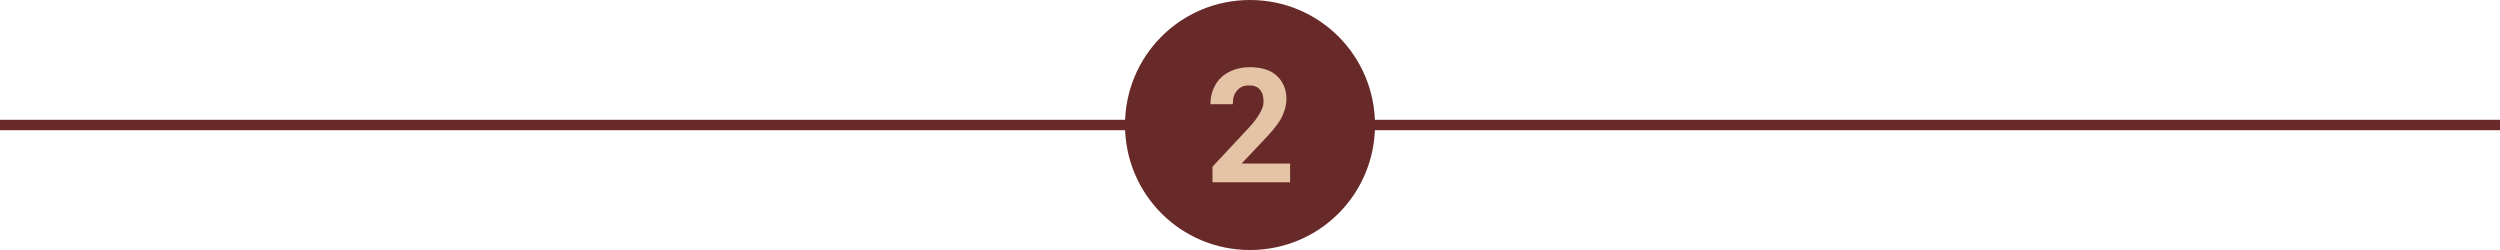
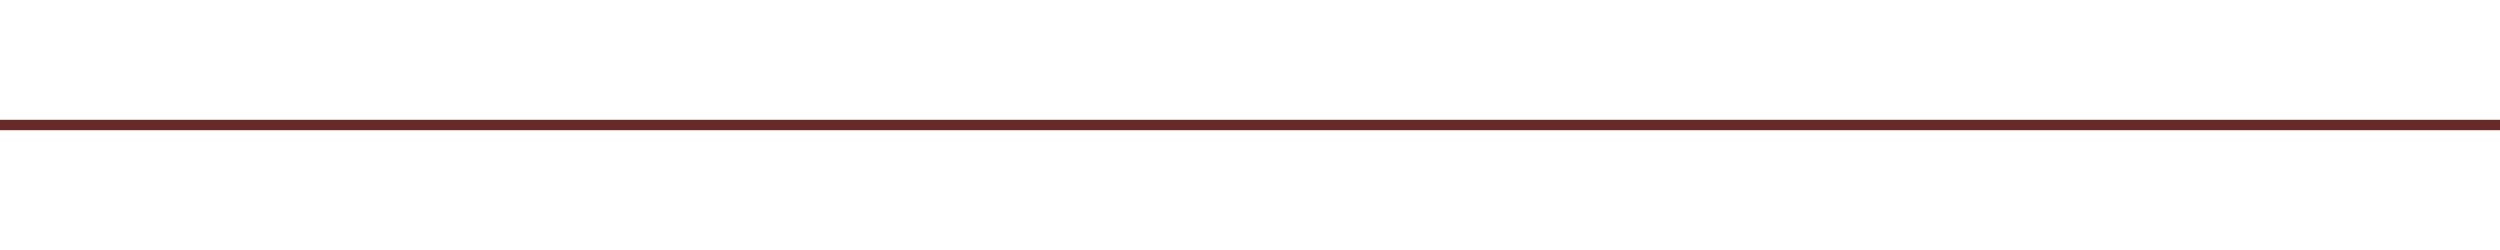
<svg xmlns="http://www.w3.org/2000/svg" version="1.1" id="Layer_1" x="0px" y="0px" viewBox="0 0 480 48" style="enable-background:new 0 0 480 48;" xml:space="preserve">
  <style type="text/css">
	.st0{fill:none;stroke:#682A28;stroke-width:2;stroke-miterlimit:10;}
	.st1{fill:#682A28;}
	.st2{fill:#E5C3A6;}
</style>
  <line class="st0" x1="480" y1="24" x2="0" y2="24" />
-   <path class="st1" d="M240,48L240,48c-13.3,0-24-10.7-24-24l0,0c0-13.3,10.7-24,24-24l0,0c13.3,0,24,10.7,24,24l0,0  C264,37.3,253.3,48,240,48z" />
  <g>
-     <path class="st2" d="M247.7,35h-14.9v-3l7-7.5c1-1.1,1.7-2,2.1-2.8c0.5-0.8,0.7-1.5,0.7-2.2c0-1-0.2-1.7-0.7-2.3   c-0.5-0.6-1.2-0.8-2.1-0.8c-1,0-1.7,0.3-2.3,1s-0.8,1.6-0.8,2.6h-4.3c0-1.3,0.3-2.5,0.9-3.6c0.6-1.1,1.5-2,2.7-2.6s2.5-0.9,3.9-0.9   c2.2,0,4,0.5,5.2,1.6s1.9,2.6,1.9,4.5c0,1.1-0.3,2.2-0.8,3.3s-1.5,2.4-2.9,3.9l-4.9,5.2h9.3L247.7,35L247.7,35z" />
-   </g>
+     </g>
</svg>